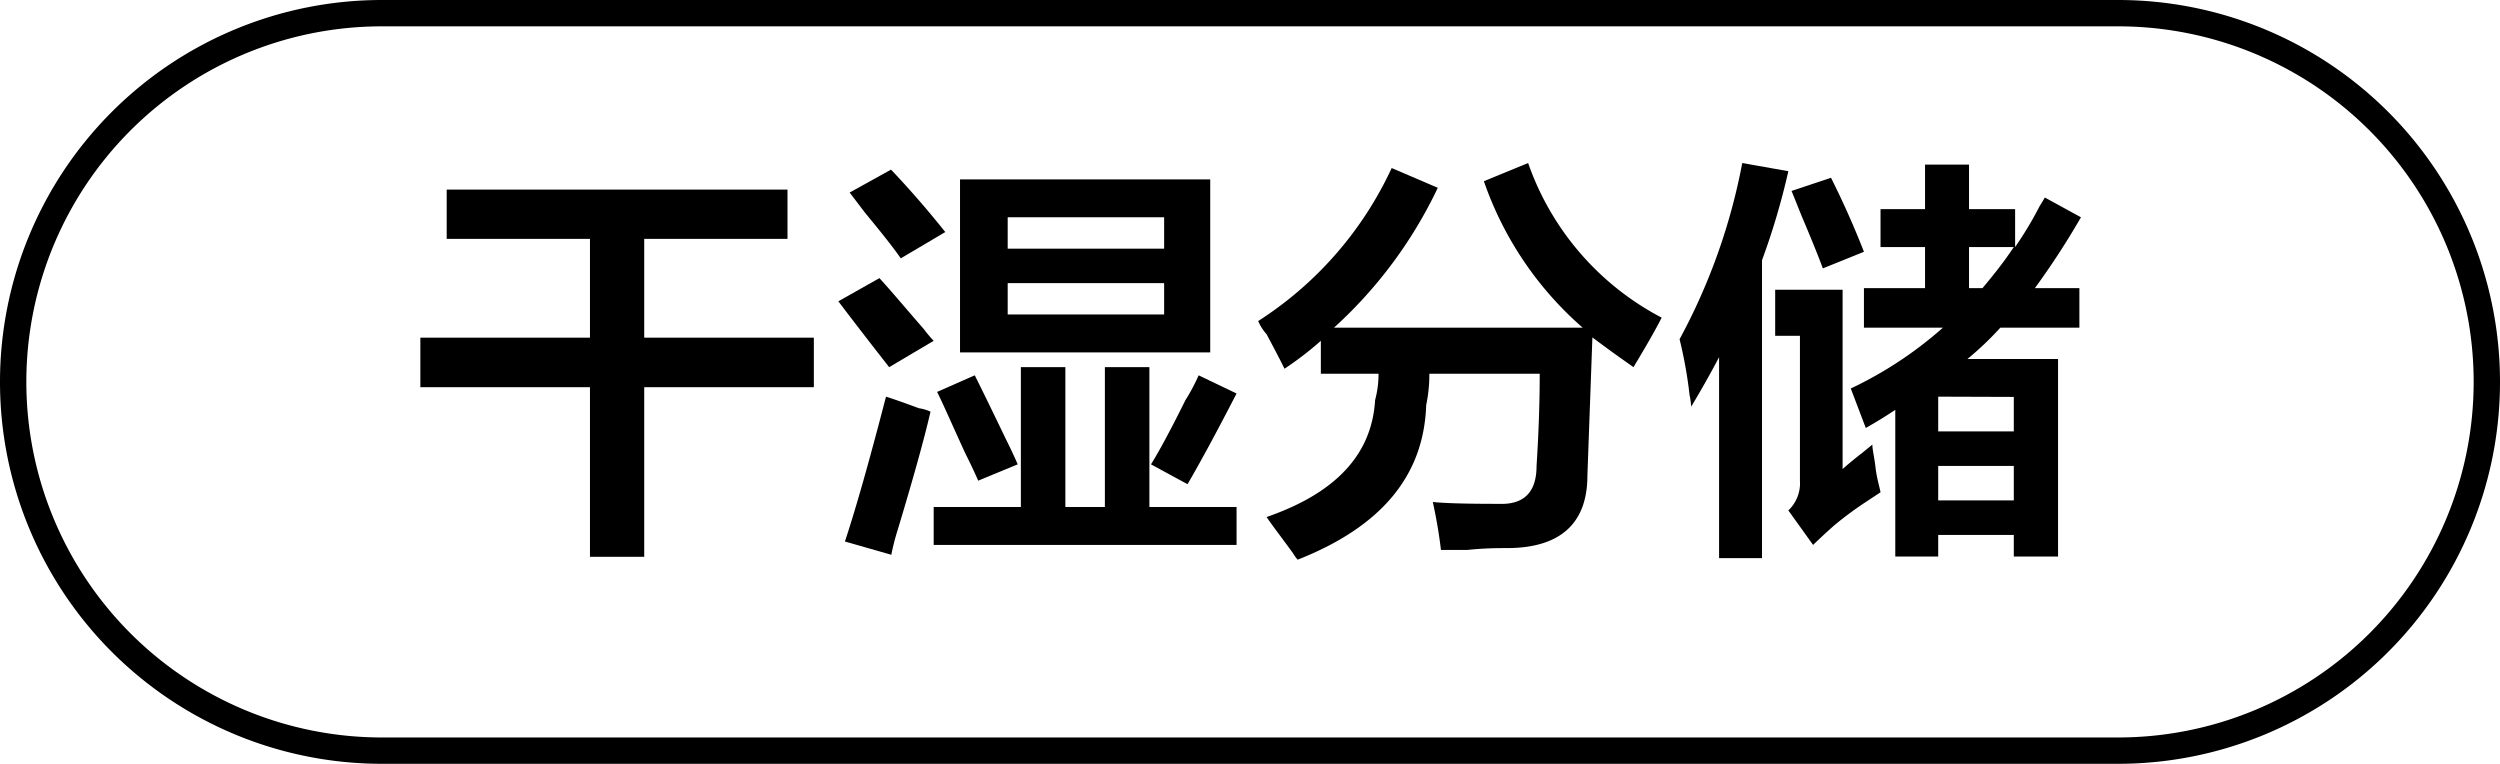
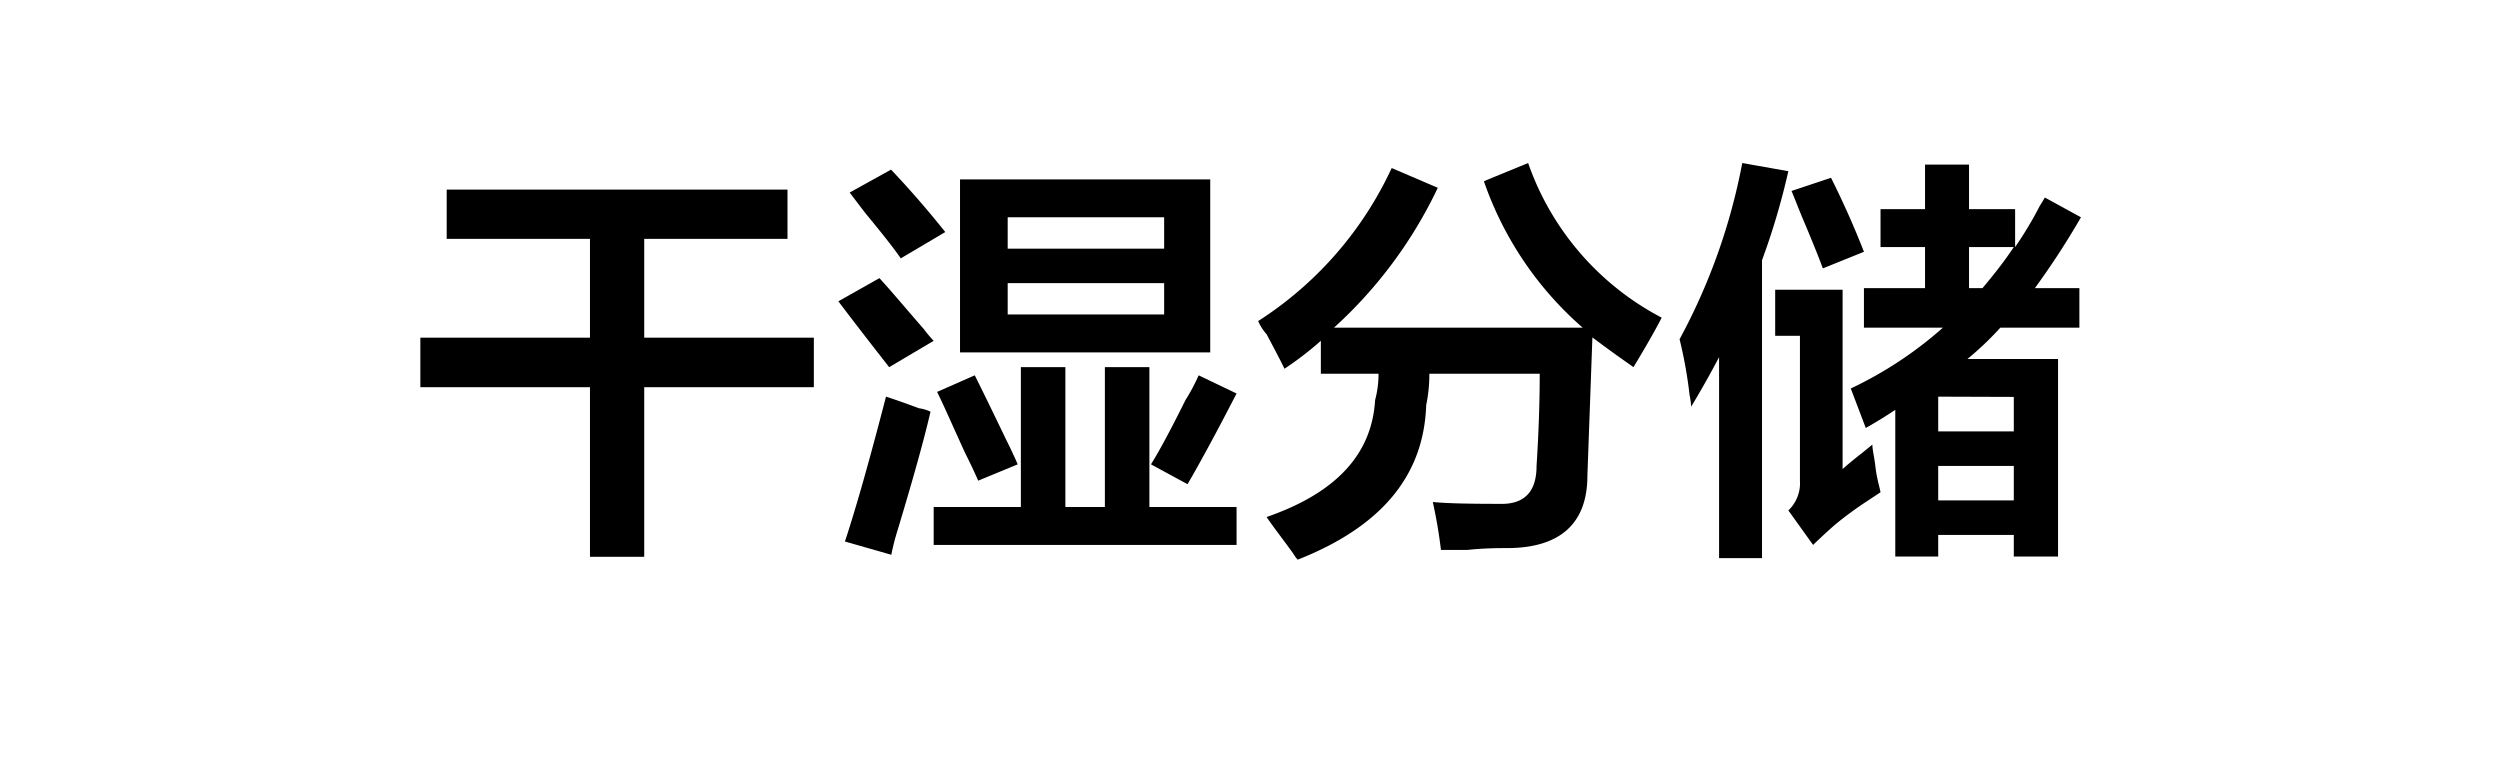
<svg xmlns="http://www.w3.org/2000/svg" id="图层_1" data-name="图层 1" width="94.92" height="29" viewBox="0 0 94.92 29">
  <g>
    <path d="M409.2,371v-1.87h12.94V371H416.7v3.75h6.44v1.88H416.7v6.44h-2.06v-6.44H408.2v-1.88h6.44V371Z" transform="translate(-392.24 -361.93)" />
    <path d="M426,375.87c-.62-.79-1.27-1.63-1.93-2.5l1.56-.88c.46.5,1,1.15,1.69,1.94a4.72,4.72,0,0,0,.37.44Zm.07,7.12-1.75-.5q.62-1.87,1.56-5.5c.16.05.58.19,1.25.44a1.56,1.56,0,0,1,.44.13c-.25,1.08-.67,2.58-1.25,4.5A8.59,8.59,0,0,0,426.08,383Zm.37-11.25c-.25-.37-.71-.95-1.37-1.75l-.57-.75,1.57-.87c.75.79,1.43,1.58,2.06,2.37Zm1.25,10.88v-1.44H431v-5.31h1.69v5.31h1.5v-5.31h1.69v5.31h3.31v1.44Zm1.69-2.44c-.09-.21-.25-.56-.5-1.06-.46-1-.81-1.81-1.06-2.31l1.43-.63c.29.58.69,1.4,1.19,2.44.21.42.35.73.44.94Zm-.69-4.87v-6.57h9.5v6.57Zm1.81-5.13v1.19h5.94v-1.19Zm0,2.5v1.19h5.94v-1.19Zm6.82,7.63-1.38-.75c.29-.46.73-1.27,1.31-2.44a7.1,7.1,0,0,0,.5-.94l1.44.69C438.33,378.54,437.7,379.68,437.33,380.31Z" transform="translate(-392.24 -361.93)" />
    <path d="M441.51,383.18a1.49,1.49,0,0,1-.18-.25c-.42-.58-.75-1-1-1.37,2.66-.92,4-2.4,4.12-4.44a3.79,3.79,0,0,0,.13-1h-2.19v-1.25a12.56,12.56,0,0,1-1.38,1.06c-.12-.25-.35-.69-.68-1.31a1.87,1.87,0,0,1-.32-.5,13.77,13.77,0,0,0,5.07-5.81l1.75.75a17,17,0,0,1-3.94,5.31h9.44a13,13,0,0,1-3.75-5.56l1.68-.69a10.54,10.54,0,0,0,5.07,5.87c-.21.42-.57,1.05-1.07,1.88-.54-.38-1.06-.75-1.56-1.13l-.19,5.25c0,1.84-1.06,2.75-3.06,2.75-.33,0-.83,0-1.5.07h-1c-.08-.67-.19-1.28-.31-1.82.5.05,1.33.07,2.5.07q1.44.06,1.44-1.44c.08-1.25.12-2.42.12-3.5h-4.19a5.72,5.72,0,0,1-.12,1.19C446.3,380,444.68,381.93,441.51,383.18Z" transform="translate(-392.24 -361.93)" />
    <path d="M457.51,383.12v-7.63c-.33.63-.68,1.25-1.06,1.88a2.83,2.83,0,0,0-.06-.44,16.68,16.68,0,0,0-.38-2.12,23,23,0,0,0,2.38-6.69l1.75.31a27,27,0,0,1-1,3.38v11.31Zm3.57-.5-.94-1.31a1.42,1.42,0,0,0,.44-1.13v-5.5h-.94v-1.75h2.56v6.81c.13-.12.38-.33.75-.62l.38-.31c0,.2.08.5.12.87s.15.73.19.94l-.56.37a13.74,13.74,0,0,0-1.19.88Q461.46,382.25,461.08,382.62Zm.37-10.5c-.17-.46-.44-1.13-.81-2-.17-.42-.29-.73-.38-.94l1.5-.5c.46.92.88,1.86,1.25,2.81Zm2.19-.81v-1.44h1.69v-1.69H467v1.69h1.75v1.44a13.88,13.88,0,0,0,.94-1.57c.08-.12.14-.23.19-.31l1.37.75a30,30,0,0,1-1.75,2.69h1.69v1.5h-3a11.82,11.82,0,0,1-1.25,1.19h3.44v7.5H468.7v-.82h-2.87v.82H464.2v-5.57c-.37.25-.75.48-1.12.69l-.57-1.5a14.77,14.77,0,0,0,3.5-2.31h-3v-1.5h2.32v-1.56Zm2.19,5.68v1.32h2.87V377Zm0,2.63v1.31h2.87v-1.31Zm1.68-6.75c.42-.5.82-1,1.19-1.56H467v1.56Z" transform="translate(-392.24 -361.93)" />
  </g>
-   <path d="M472.66,390.93H406.74a14.5,14.5,0,0,1,0-29h65.92a14.5,14.5,0,0,1,0,29Zm-65.92-28a13.5,13.5,0,0,0,0,27h65.92a13.5,13.5,0,0,0,0-27Z" transform="translate(-392.24 -361.93)" />
</svg>